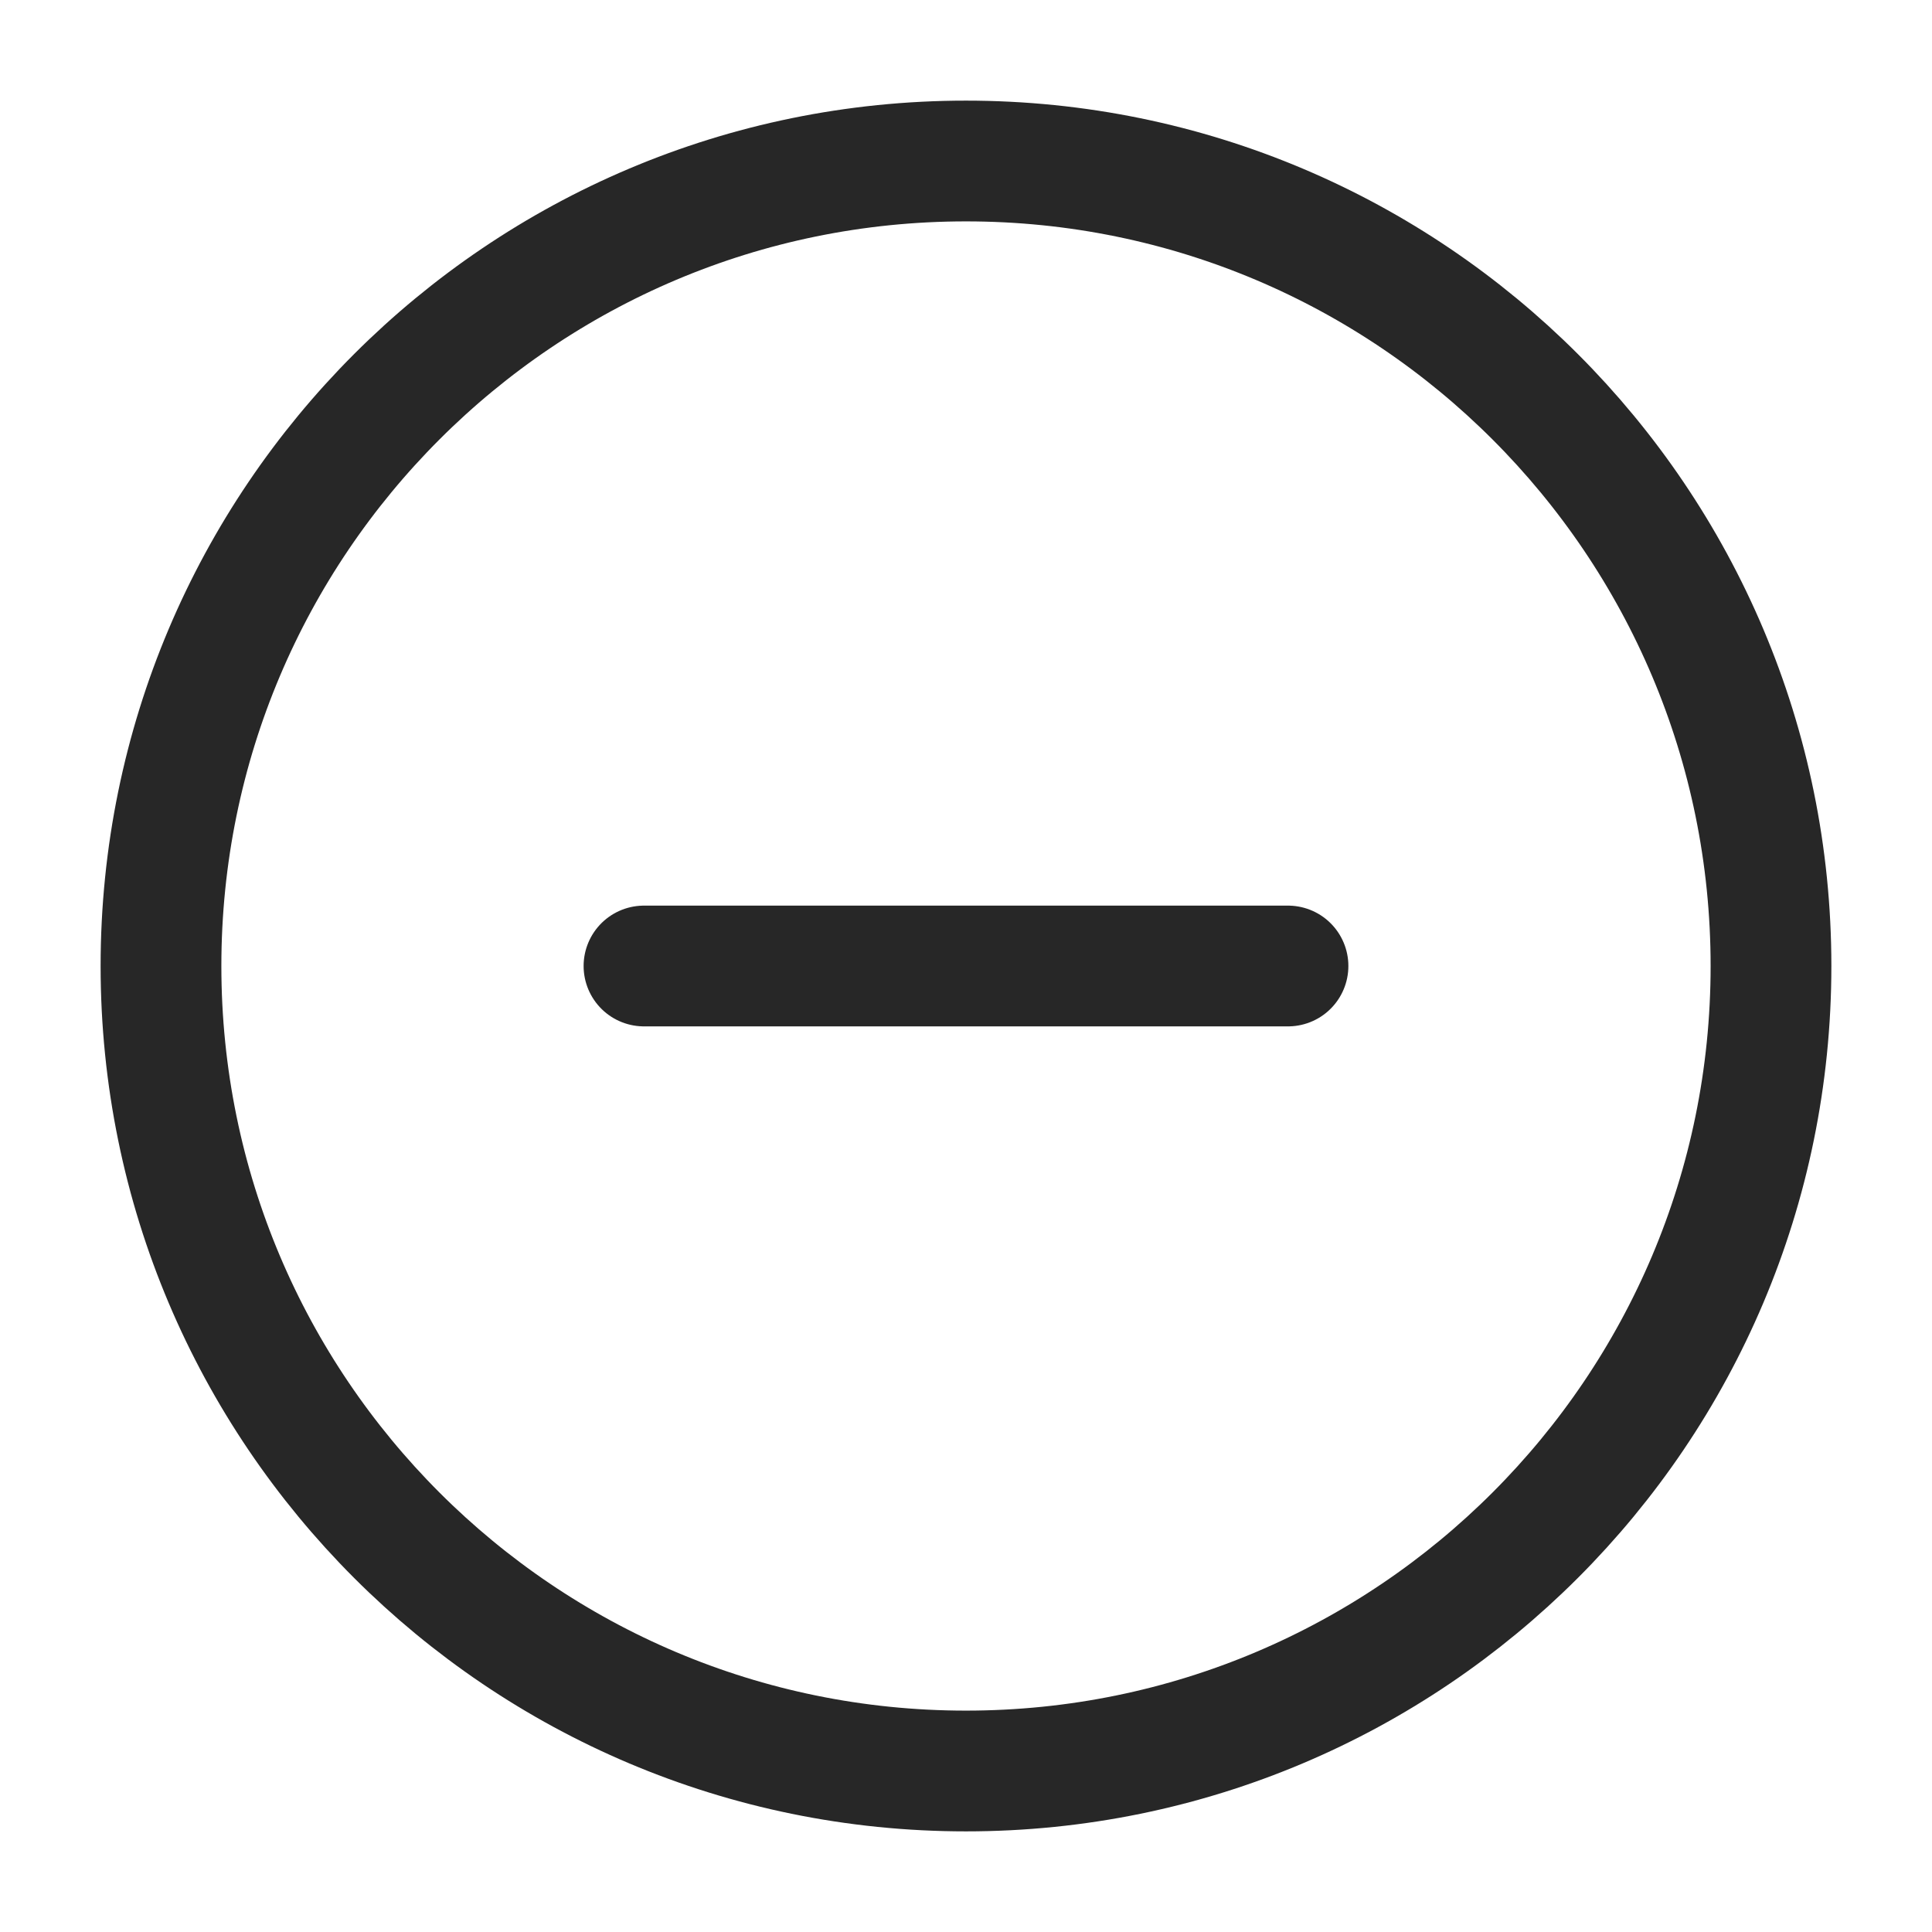
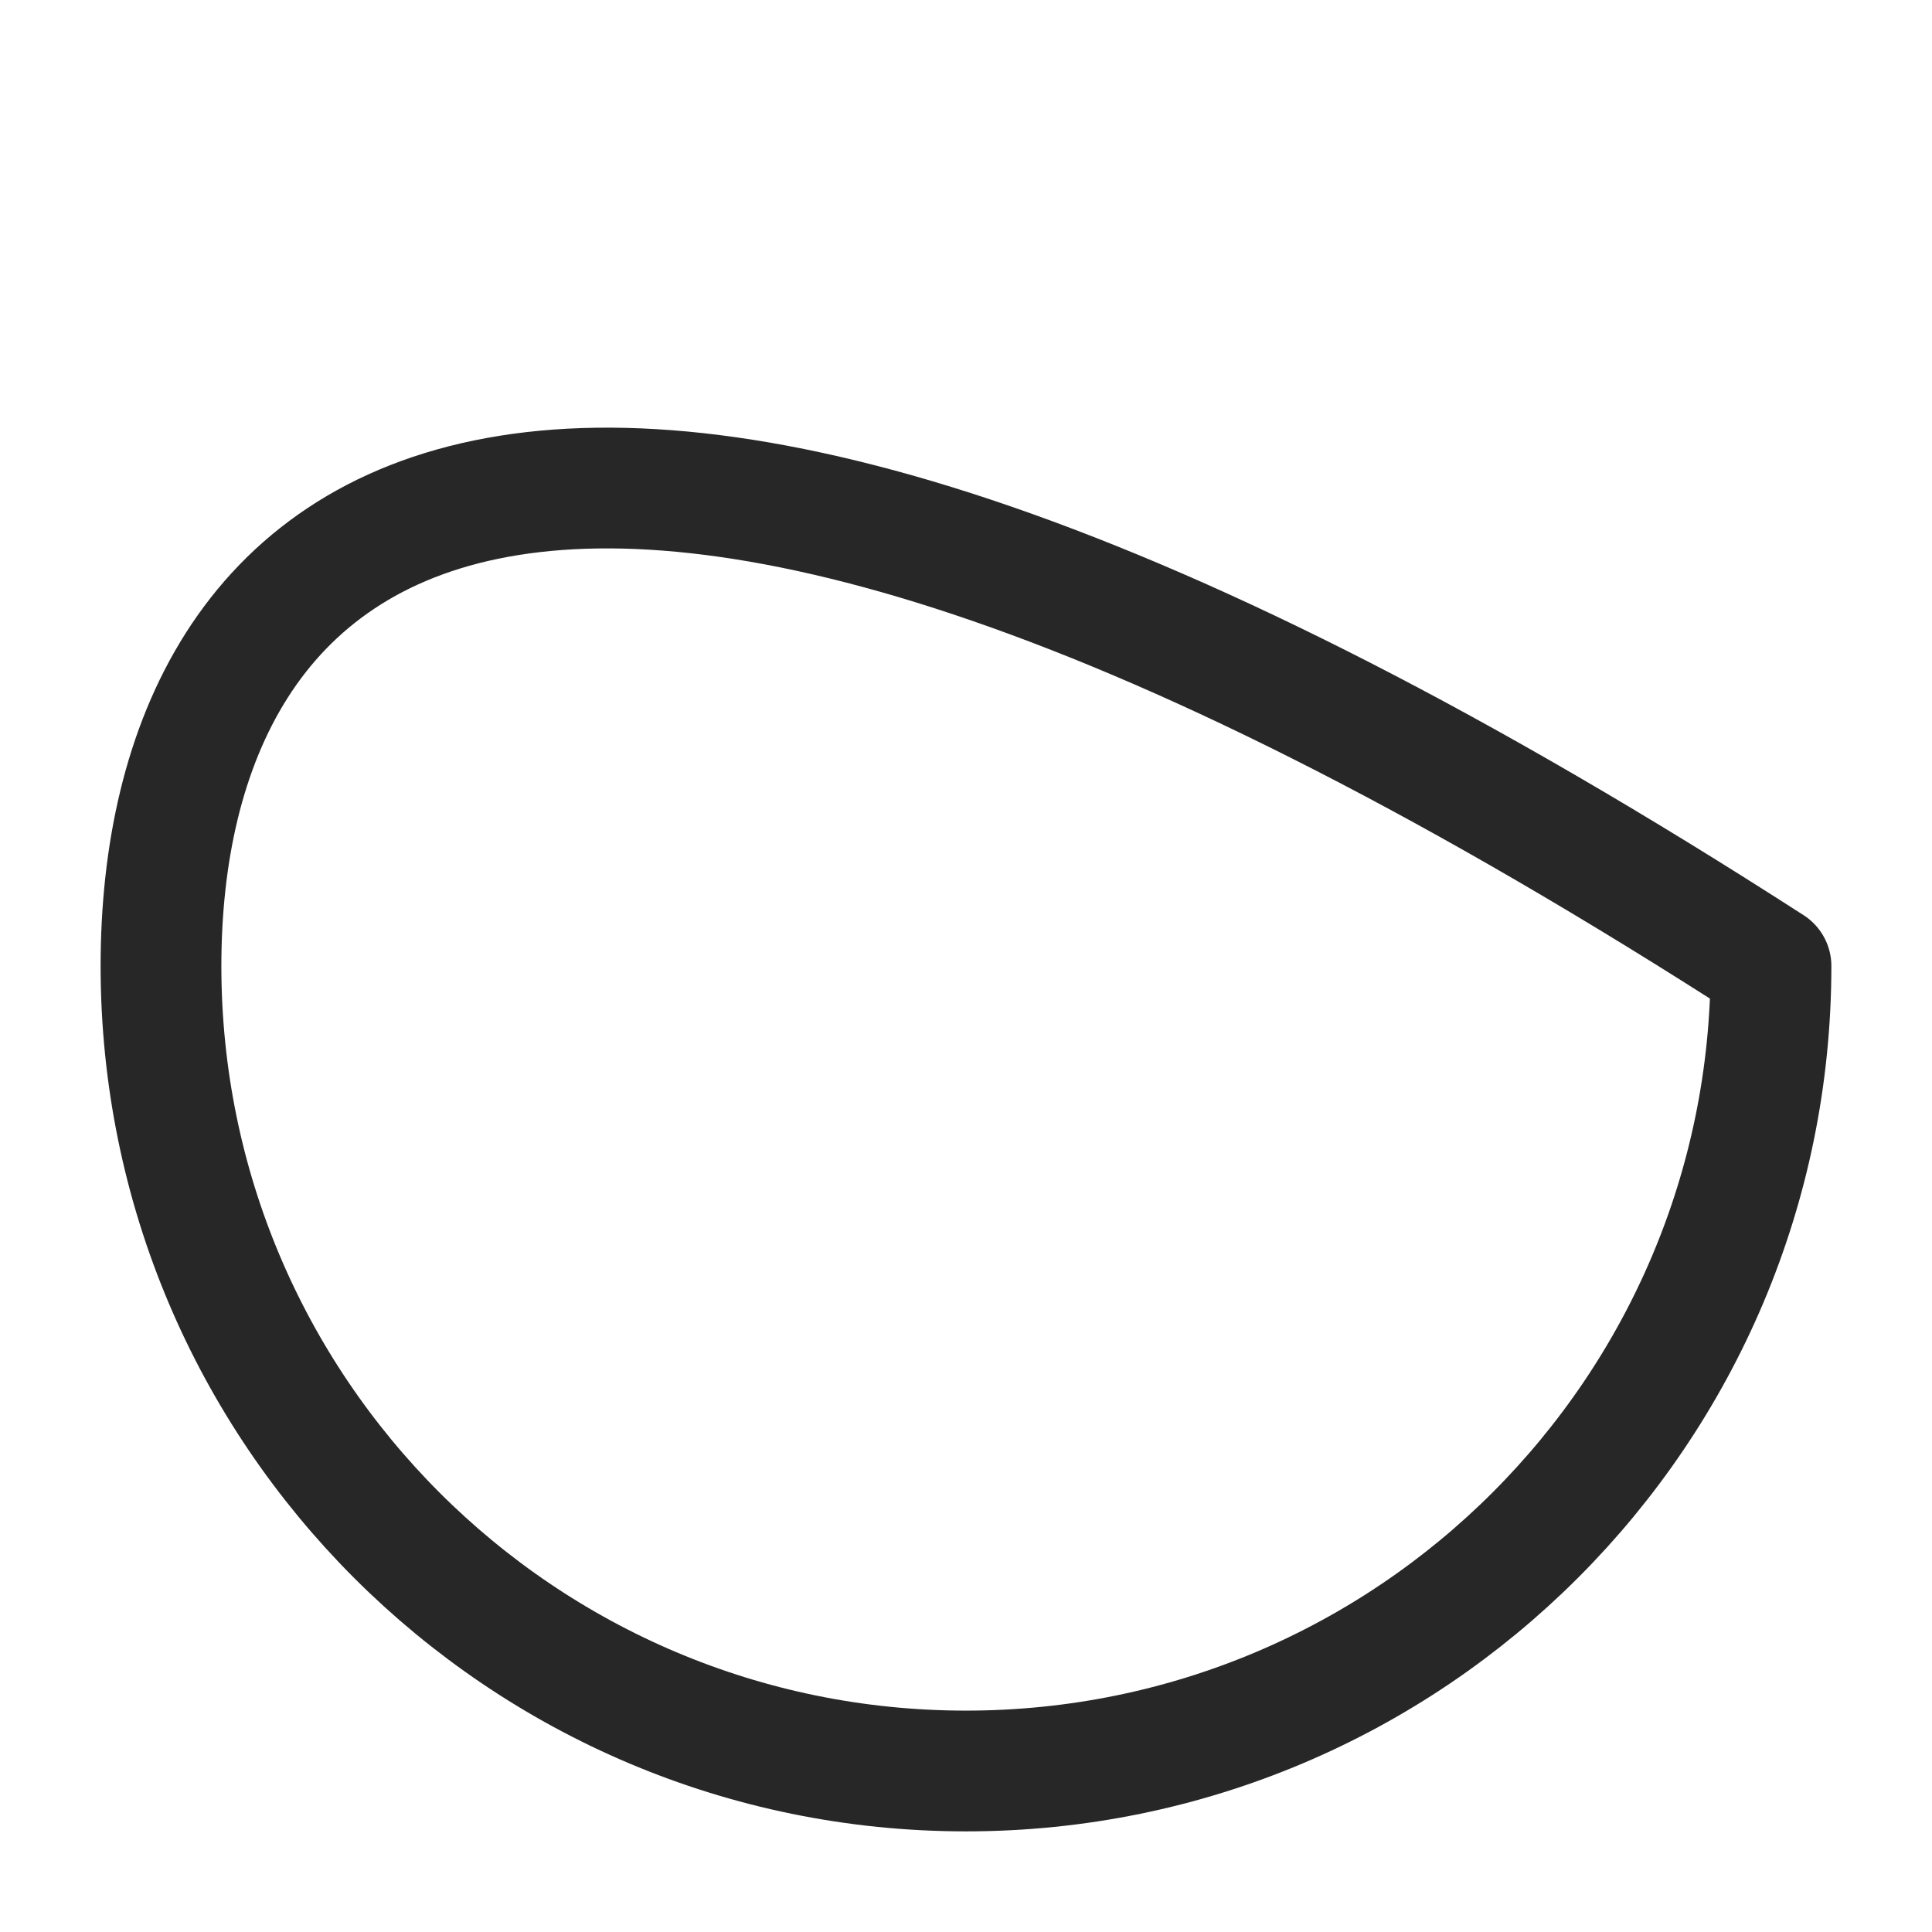
<svg xmlns="http://www.w3.org/2000/svg" width="104" height="104" viewBox="0 0 104 104" fill="none">
-   <path d="M34.666 52H69.333" stroke="#272727" stroke-width="6.5" stroke-linecap="round" stroke-linejoin="round" />
-   <path d="M51.999 95.333C75.932 95.333 95.333 75.932 95.333 52C95.333 28.068 75.932 8.667 51.999 8.667C28.067 8.667 8.666 28.068 8.666 52C8.666 75.932 28.067 95.333 51.999 95.333Z" stroke="#272727" stroke-width="6.5" stroke-linecap="round" stroke-linejoin="round" />
+   <path d="M51.999 95.333C75.932 95.333 95.333 75.932 95.333 52C28.067 8.667 8.666 28.068 8.666 52C8.666 75.932 28.067 95.333 51.999 95.333Z" stroke="#272727" stroke-width="6.5" stroke-linecap="round" stroke-linejoin="round" />
</svg>